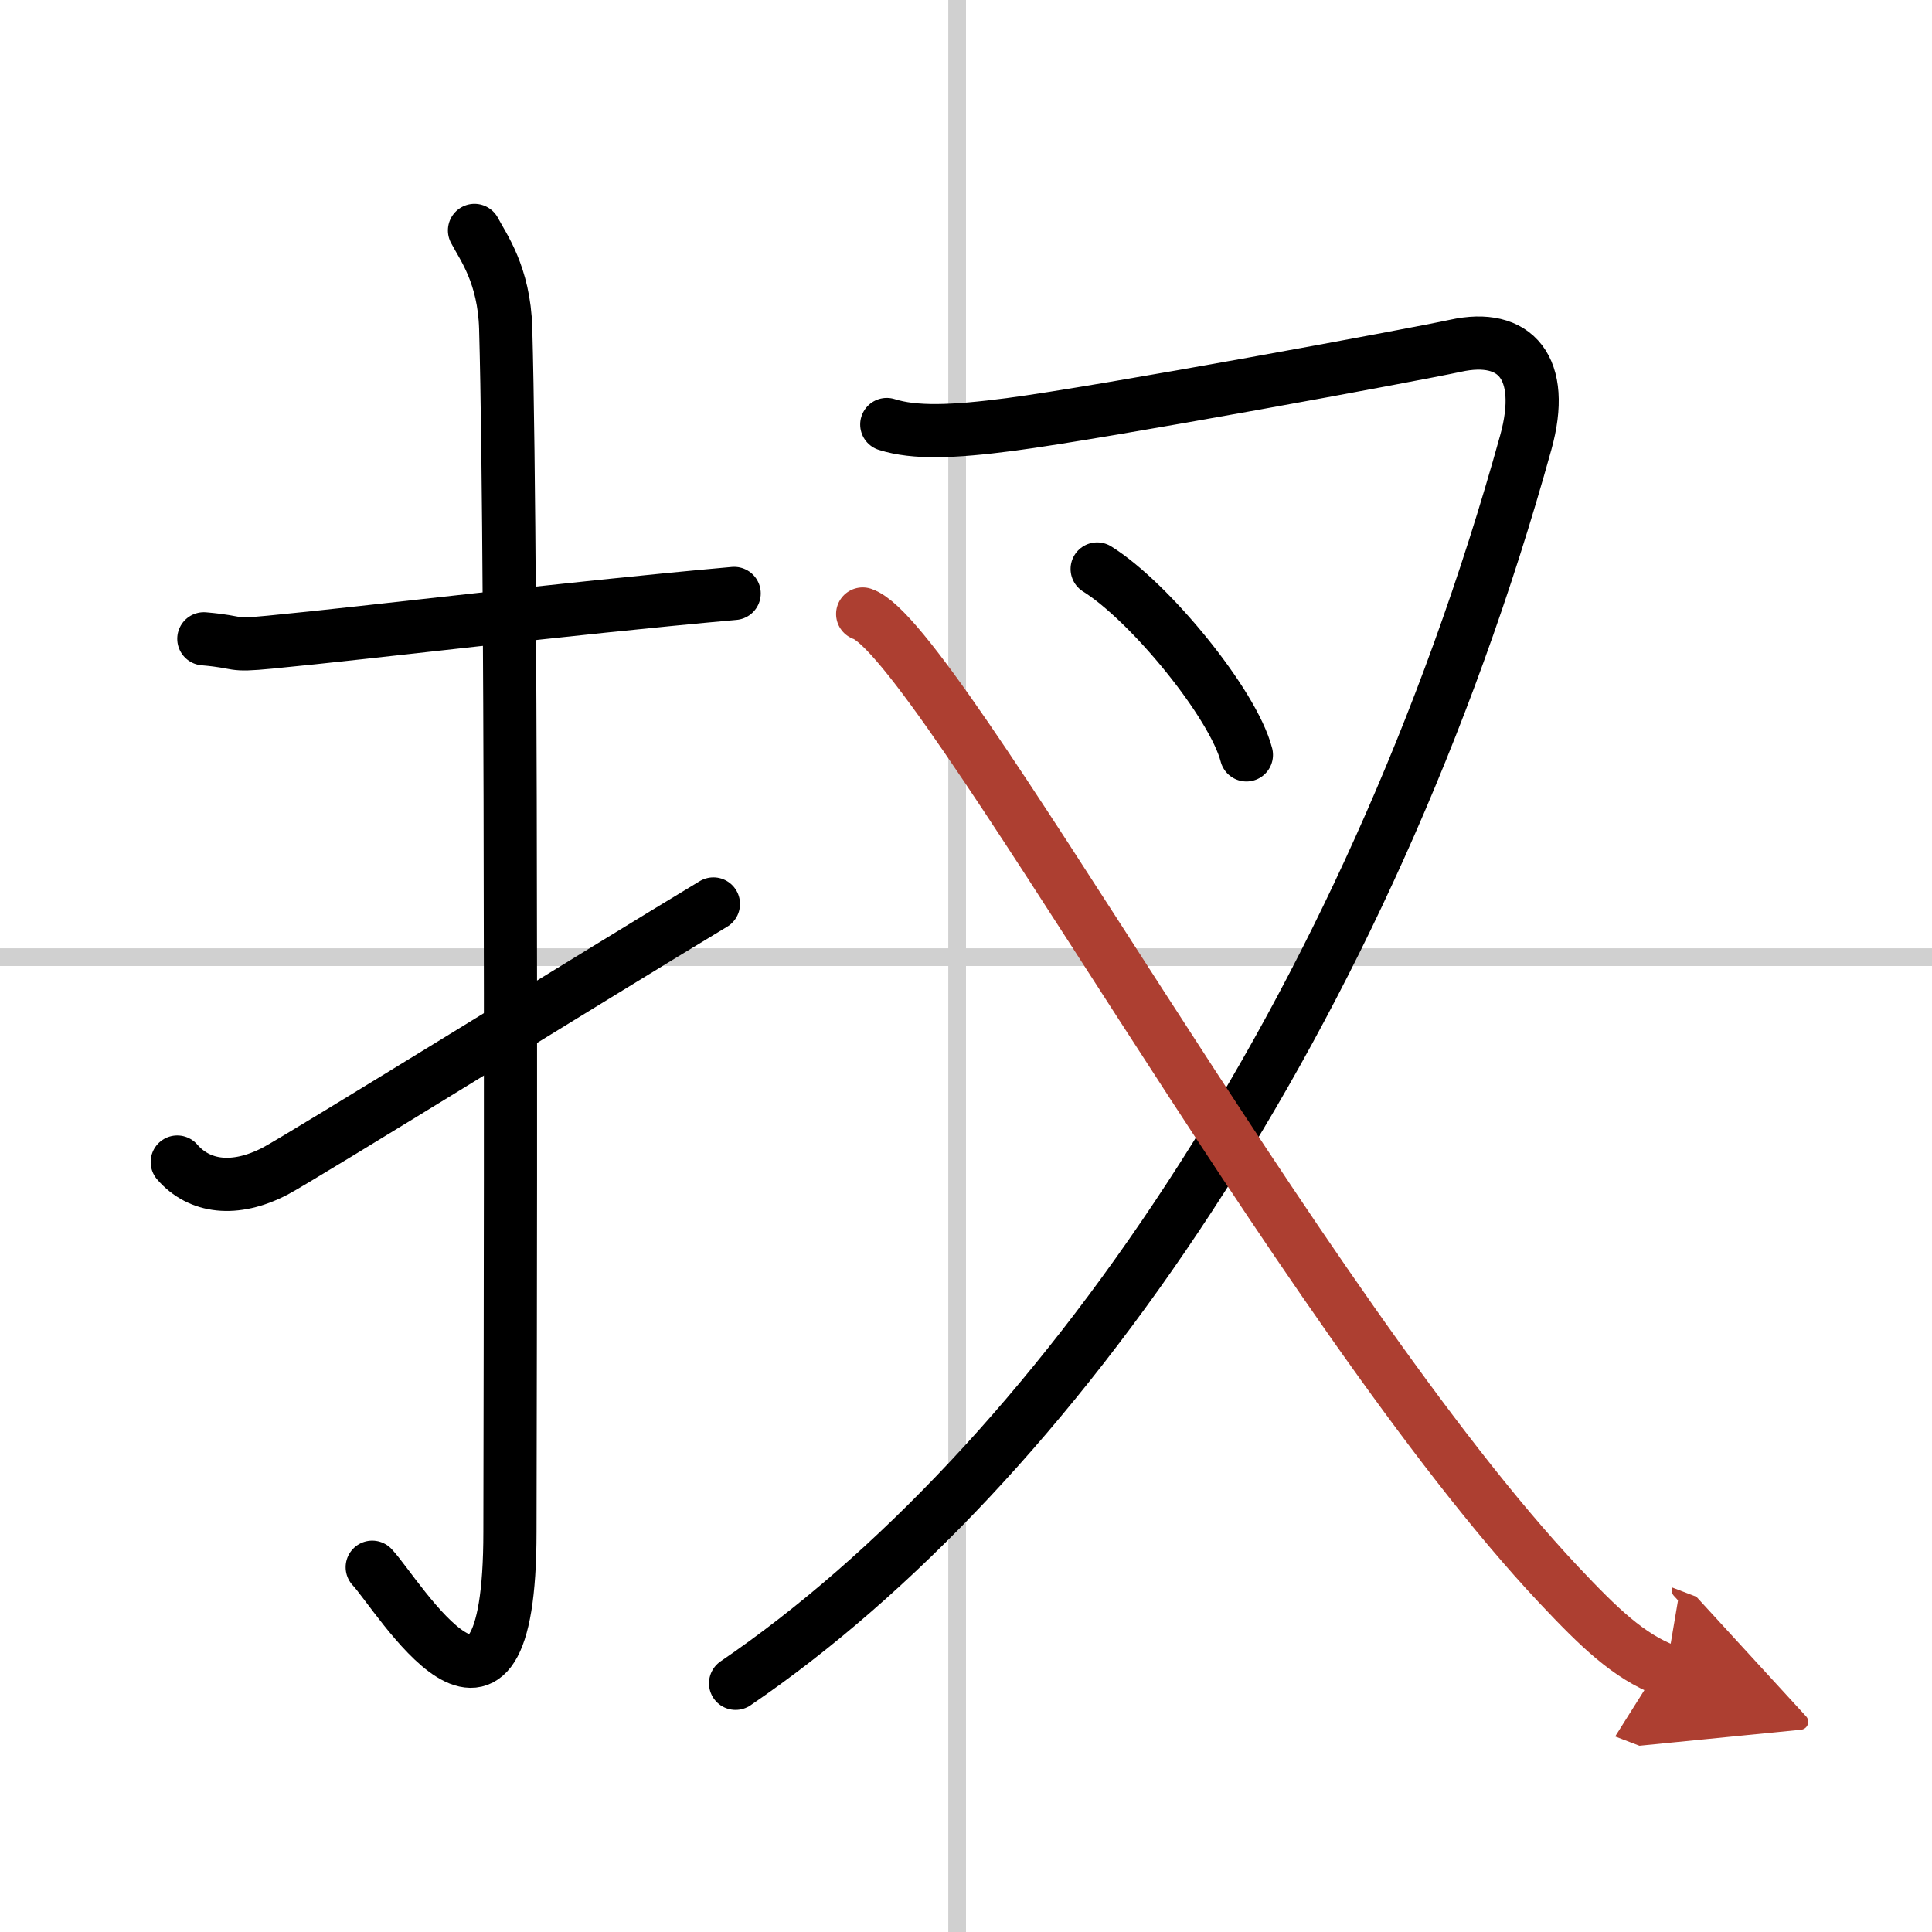
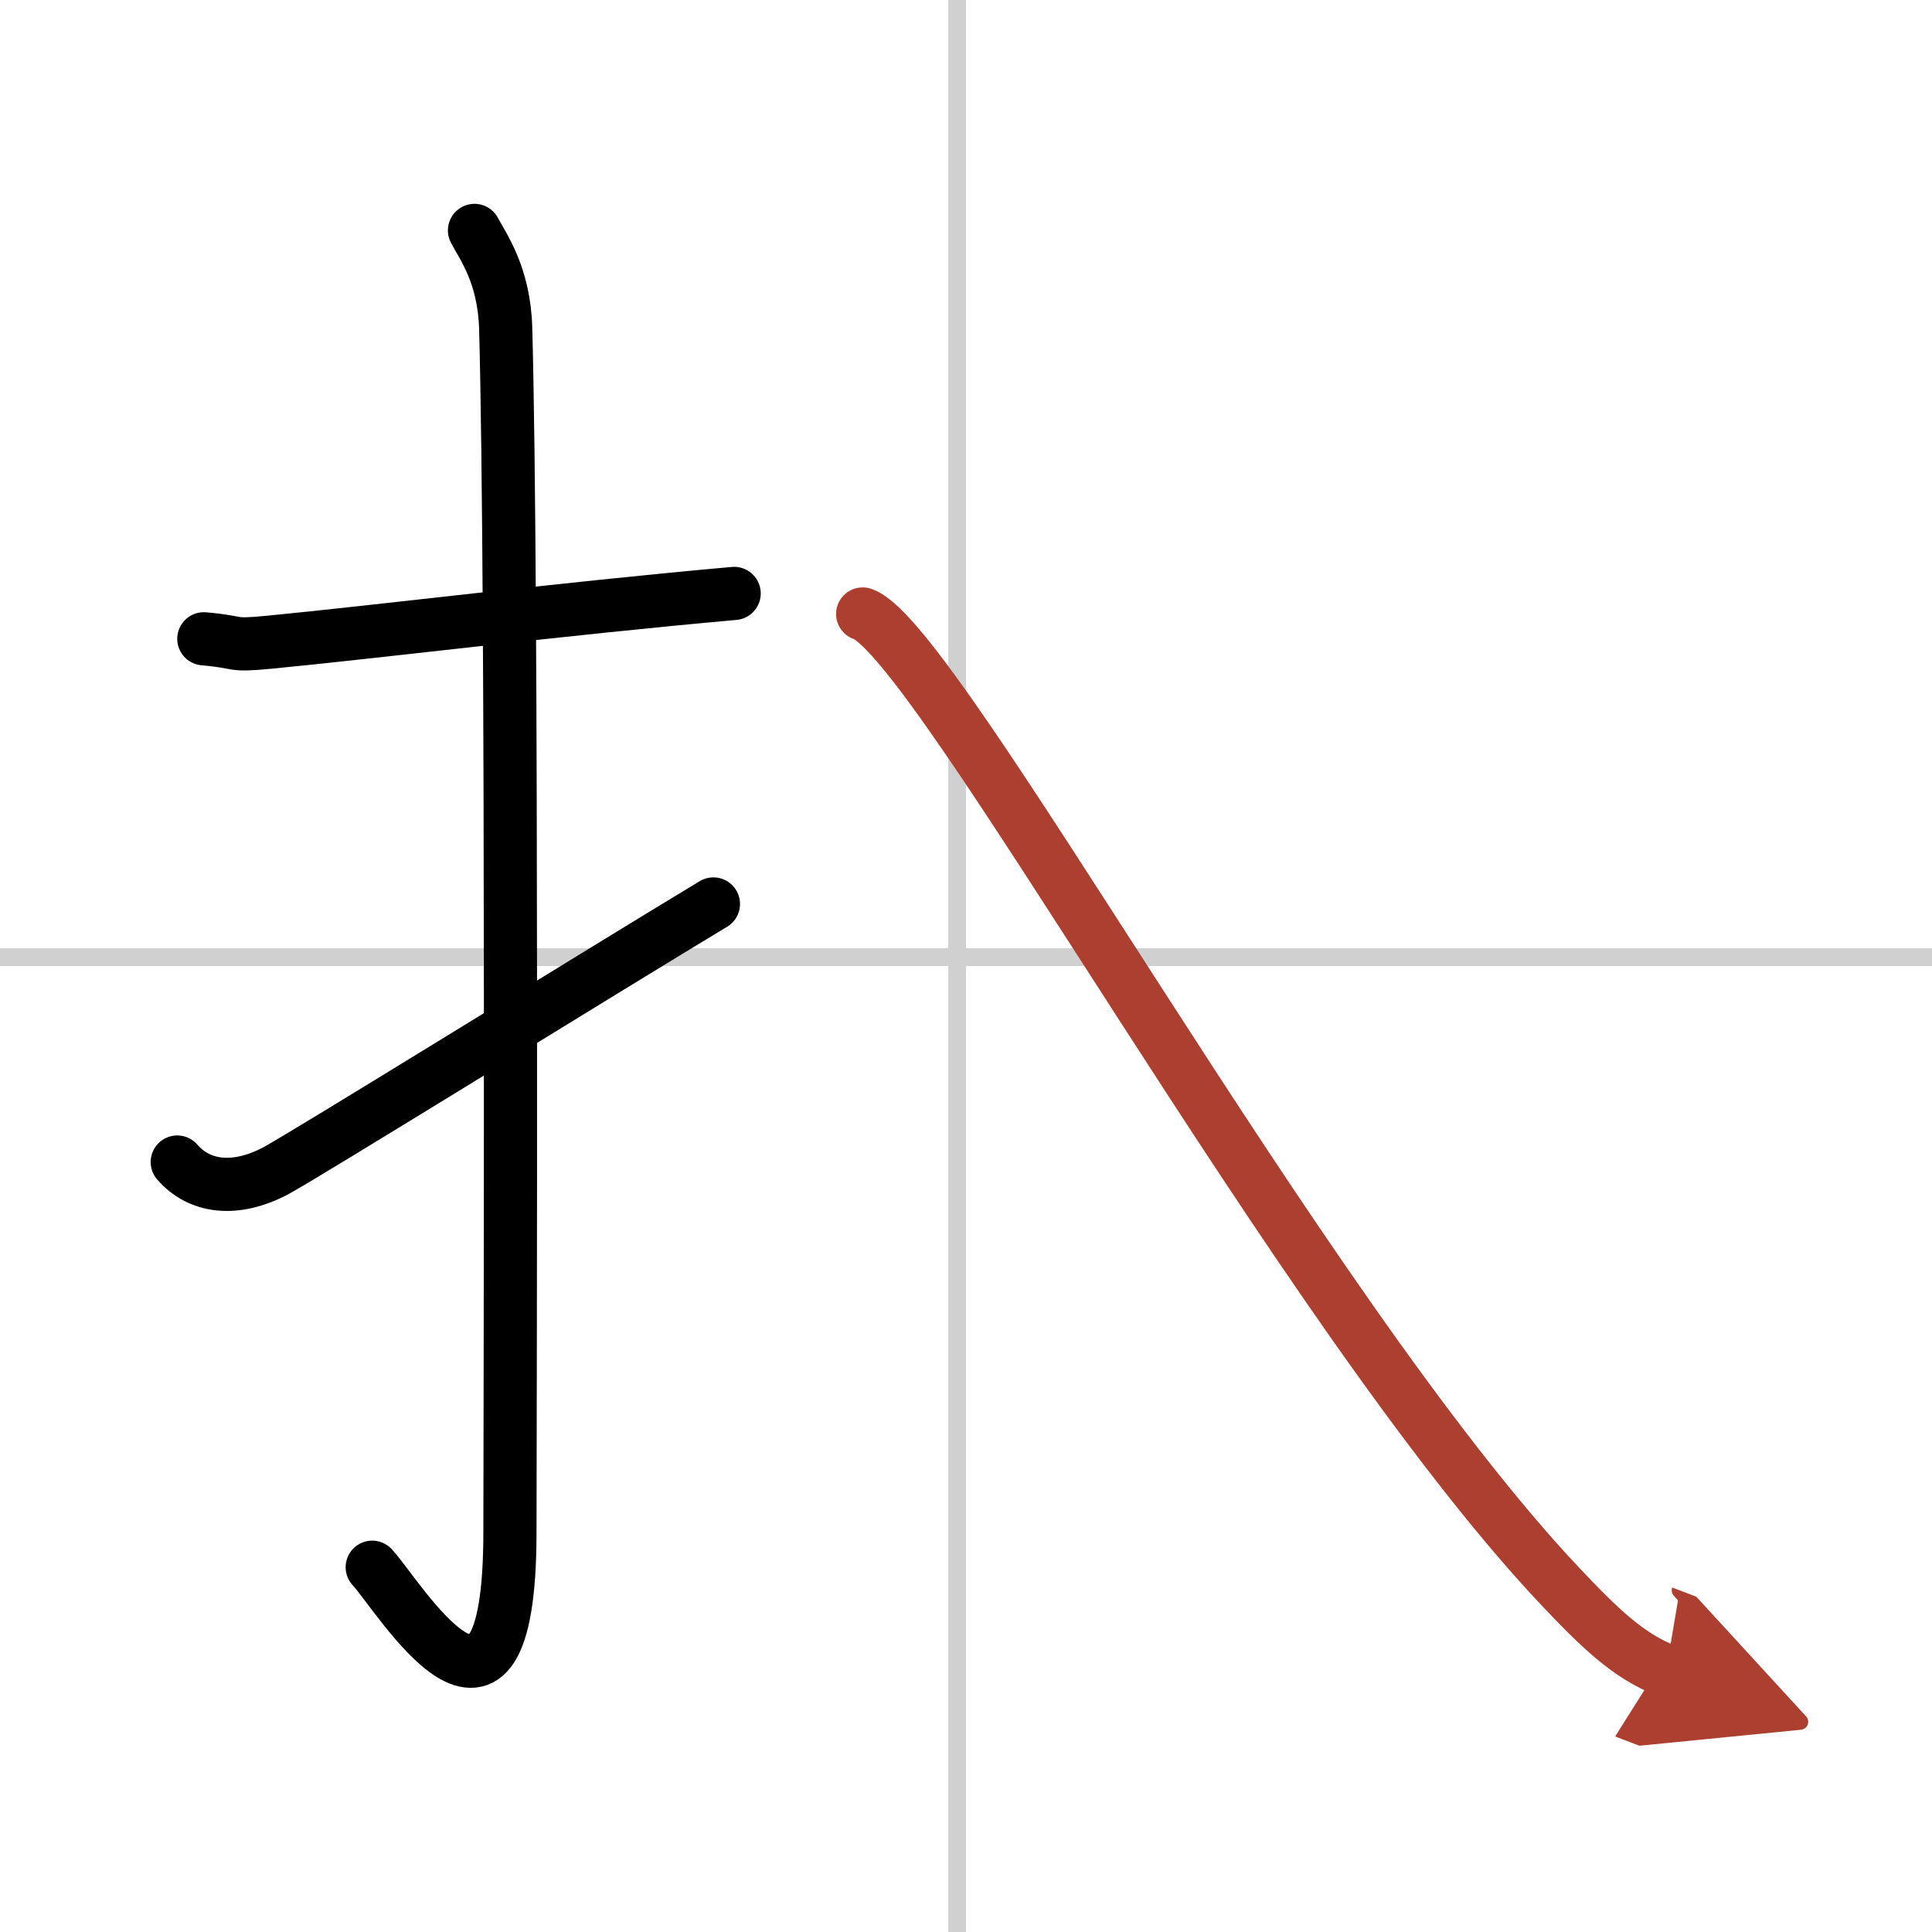
<svg xmlns="http://www.w3.org/2000/svg" width="400" height="400" viewBox="0 0 109 109">
  <defs>
    <marker id="a" markerWidth="4" orient="auto" refX="1" refY="5" viewBox="0 0 10 10">
      <polyline points="0 0 10 5 0 10 1 5" fill="#ad3f31" stroke="#ad3f31" />
    </marker>
  </defs>
  <g fill="none" stroke="#000" stroke-linecap="round" stroke-linejoin="round" stroke-width="3">
-     <rect width="100%" height="100%" fill="#fff" stroke="#fff" />
    <line x1="54" x2="54" y2="109" stroke="#d0d0d0" stroke-width="1" />
    <line x2="109" y1="54" y2="54" stroke="#d0d0d0" stroke-width="1" />
    <path d="m11.5 36.04c2.21 0.19 1.35 0.42 3.72 0.19 5.84-0.56 16.46-1.88 26.2-2.75" />
    <path d="m26.77 13c0.48 0.92 1.67 2.49 1.76 5.52 0.4 14.55 0.24 62.94 0.24 67.9 0 14.25-6.32 3.53-7.77 2" />
    <path d="M10,65.56c1.25,1.44,3.25,1.69,5.51,0.52C16.97,65.32,34.09,54.71,40.25,51" />
-     <path d="m50.03 23.95c1.58 0.5 3.72 0.42 6.95 0 5.27-0.69 22.88-3.95 25.13-4.44 3.39-0.75 5.14 1.25 3.97 5.46-8.98 32.36-26.75 57.84-44.58 70" />
-     <path d="m61.9 32.1c2.97 1.85 7.68 7.61 8.42 10.49" />
    <path d="m48.67 34.64c4.19 1.41 24.68 39.27 39.28 54.78 2.27 2.41 3.93 4.02 6.05 4.83" marker-end="url(#a)" stroke="#ad3f31" />
  </g>
</svg>